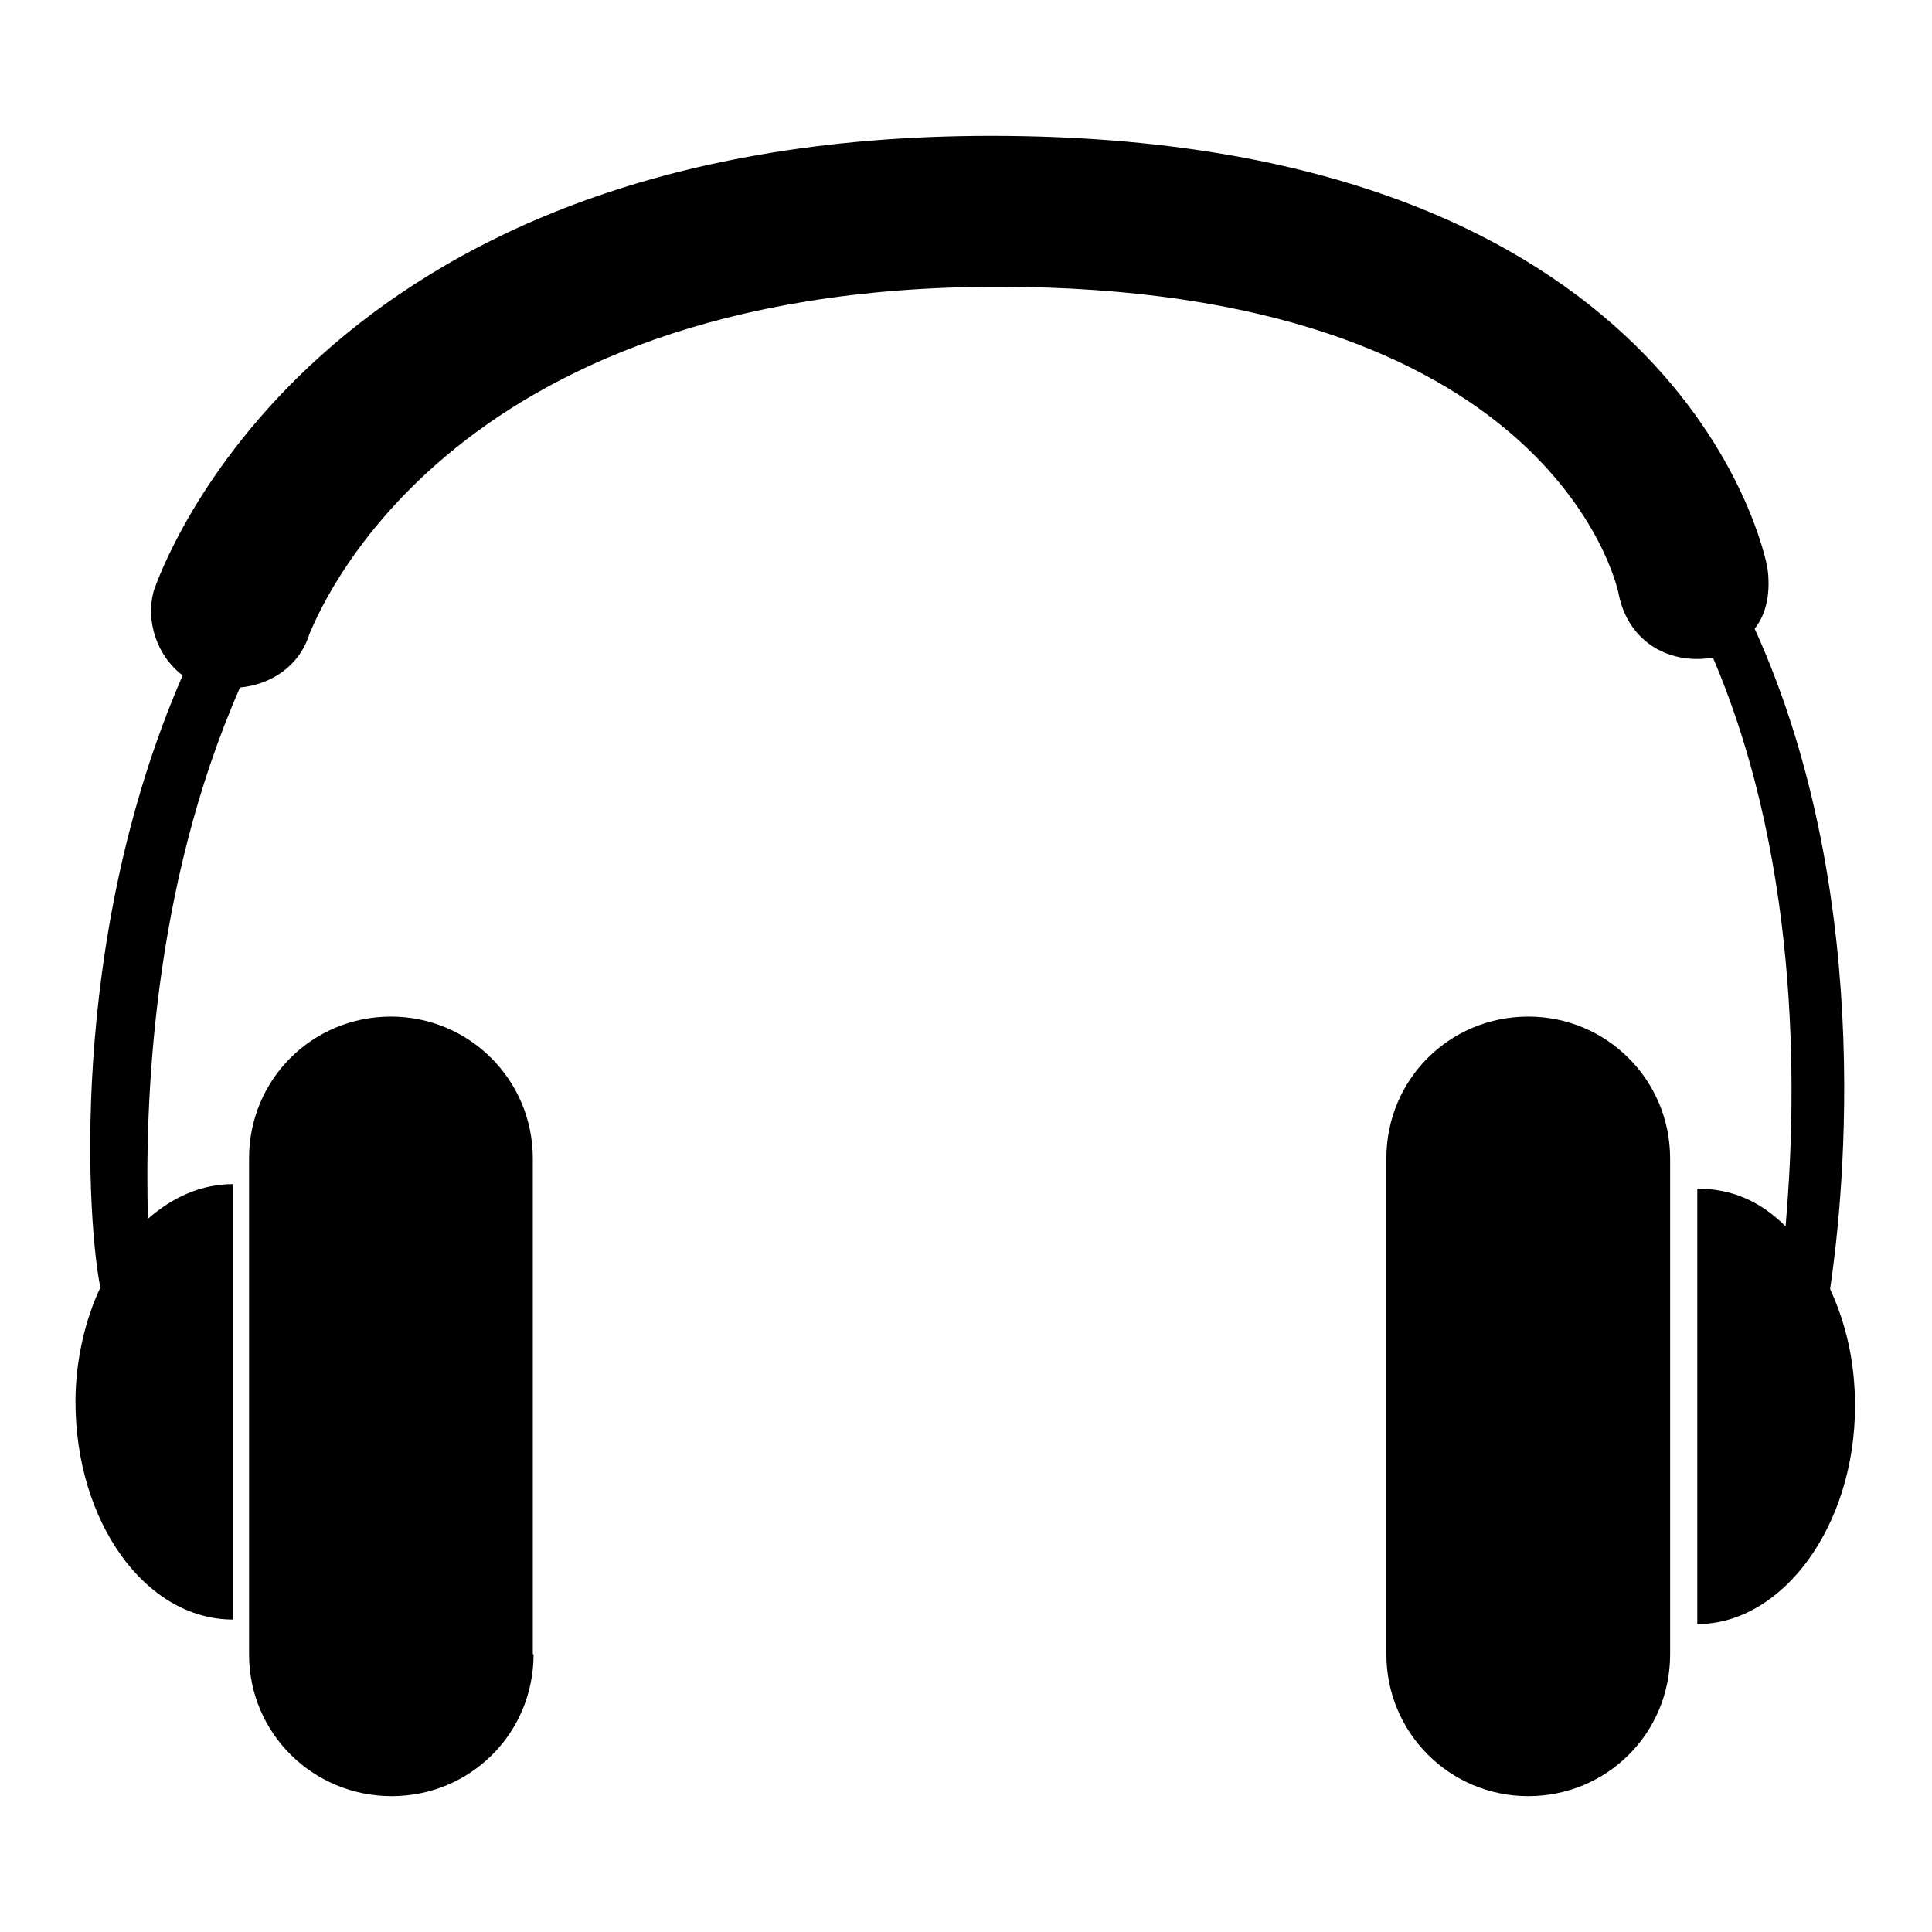
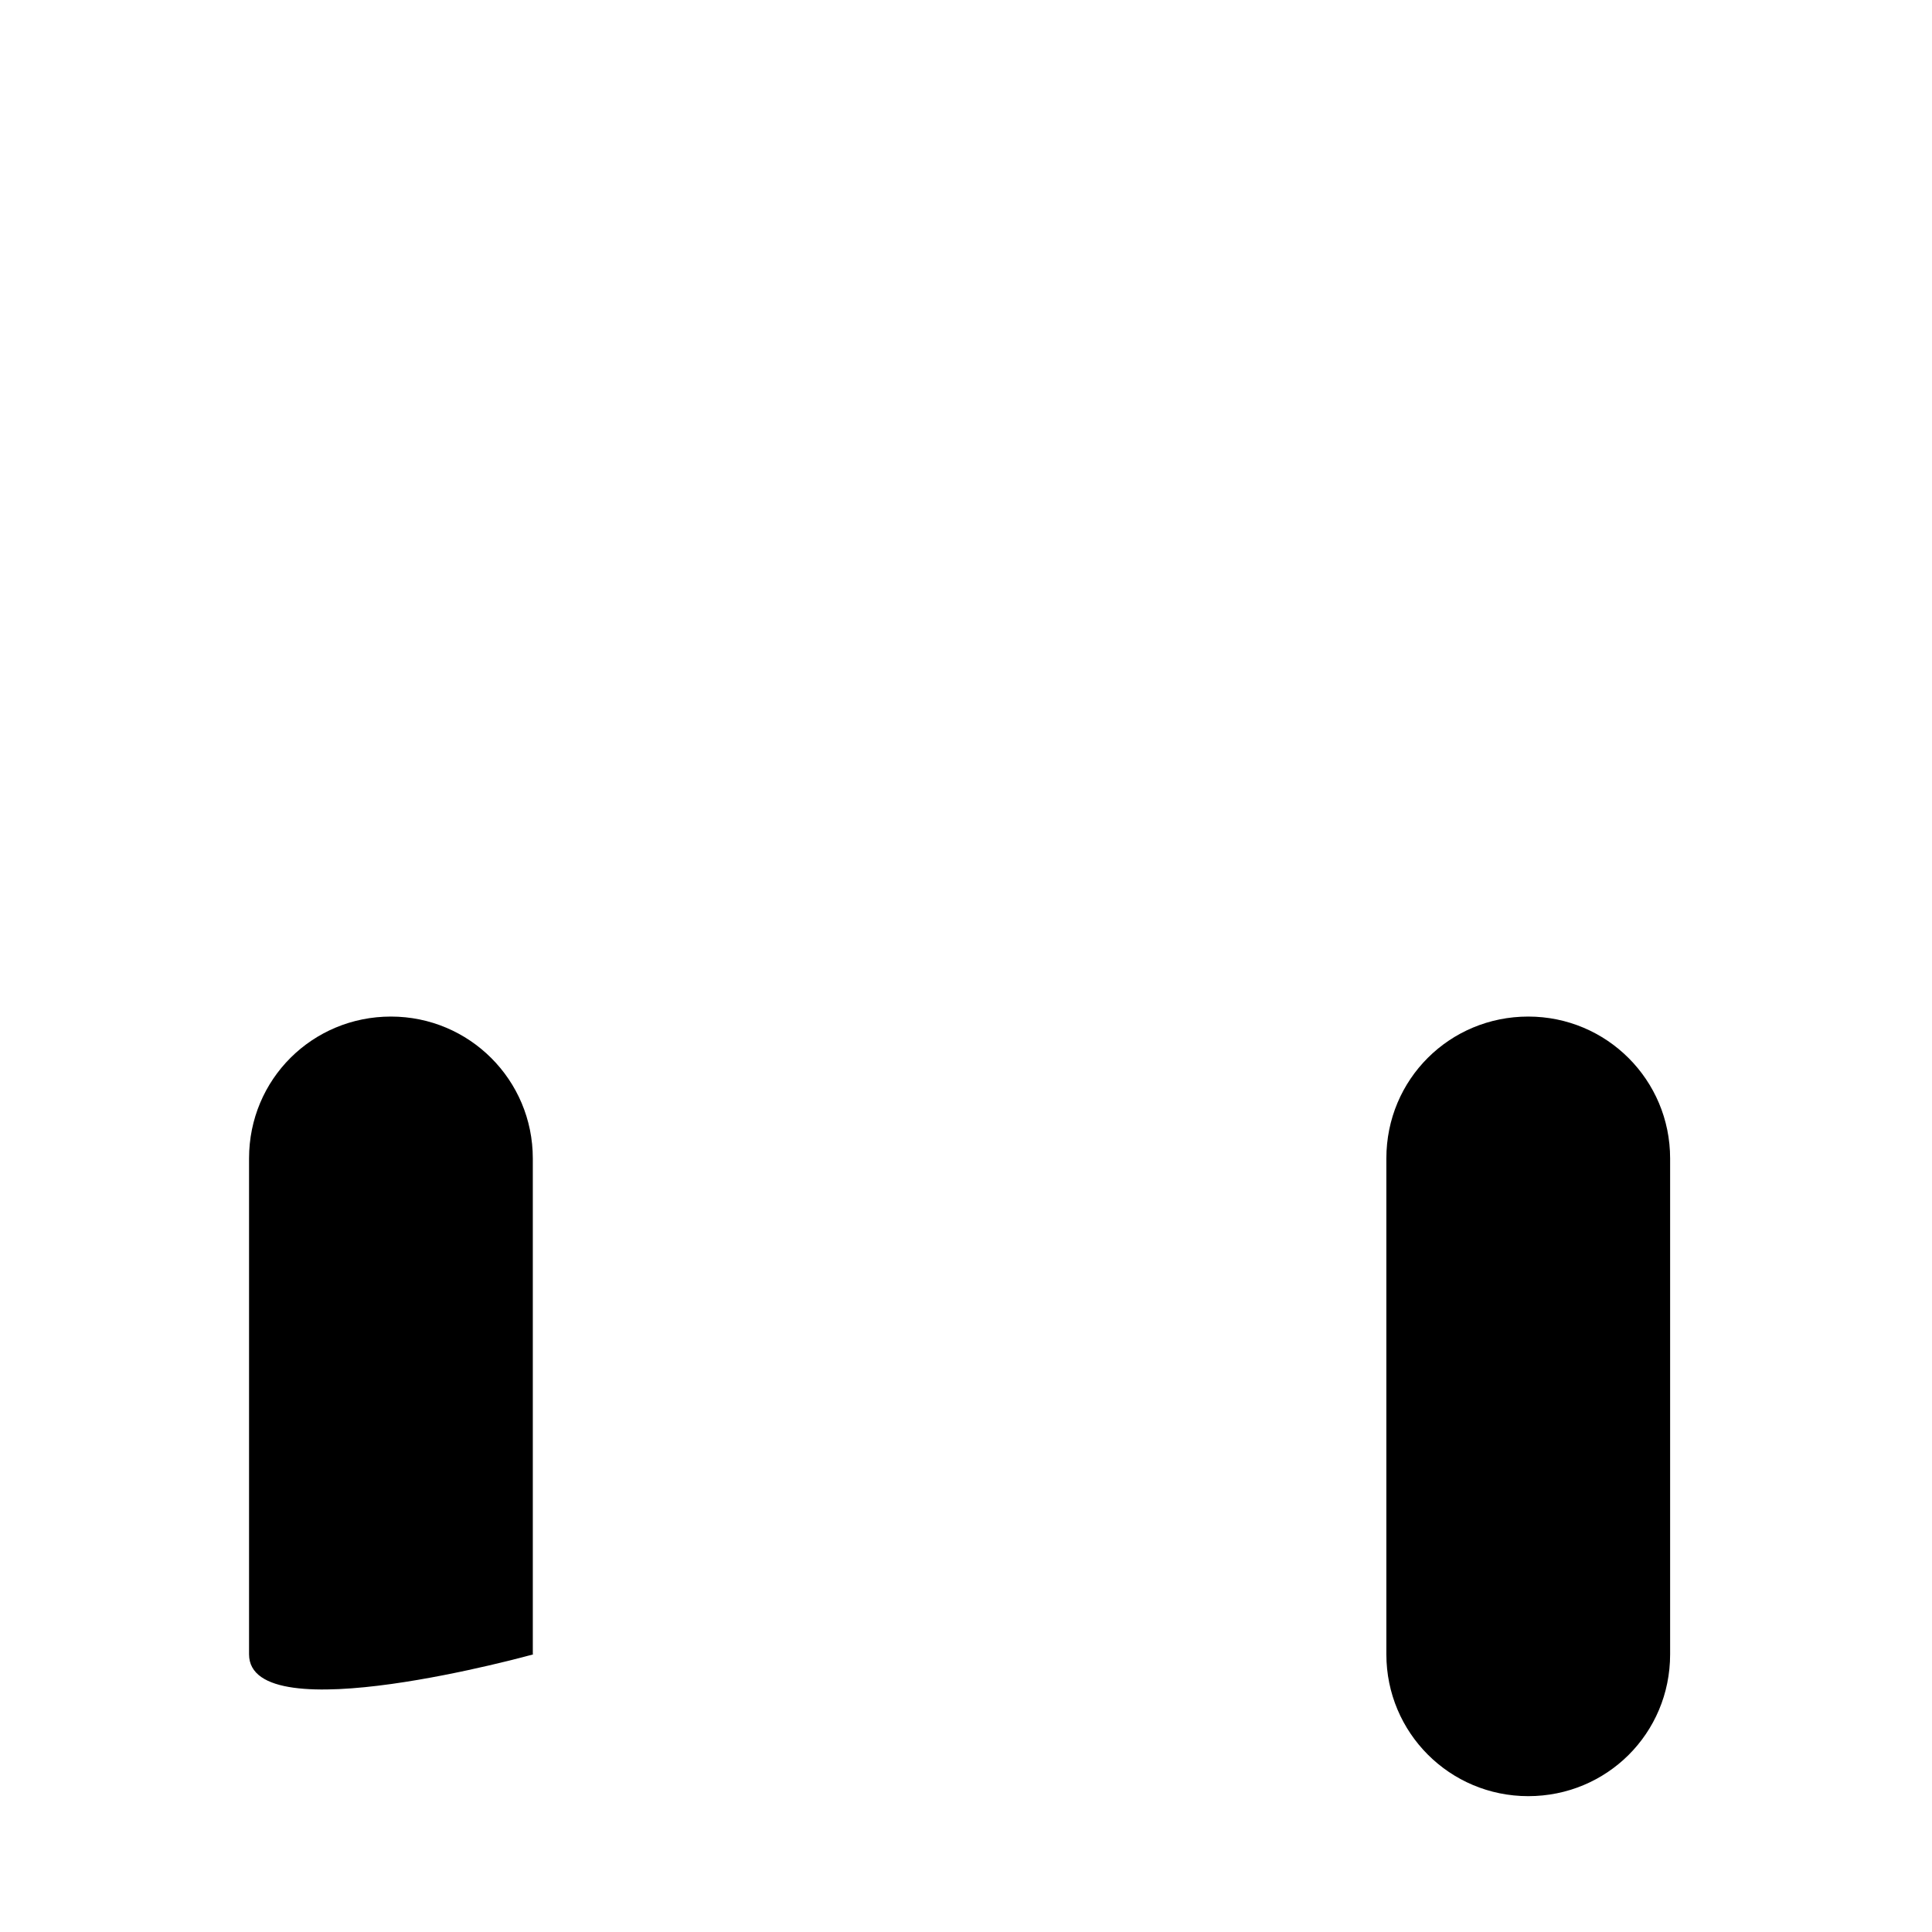
<svg xmlns="http://www.w3.org/2000/svg" version="1.1" x="0px" y="0px" viewBox="0 0 256 256" enable-background="new 0 0 256 256" xml:space="preserve">
  <g>
-     <path fill="#000000" d="M70.7,219.2c0,10.5-8.4,18.8-18.8,18.8S33,229.7,33,219.2v-65.7c0-10.5,8.4-18.8,18.8-18.8 s18.8,8.4,18.8,18.8V219.2z M221.3,219.2c0,10.5-8.4,18.8-18.8,18.8s-18.8-8.4-18.8-18.8v-65.7c0-10.5,8.4-18.8,18.8-18.8 s18.8,8.4,18.8,18.8V219.2z" />
-     <path fill="#000000" d="M24.2,89.5c-3.3-2.5-5-7.1-3.8-11.3C21.3,75.7,41.4,18,131.3,18c90.8,0,102.5,54.8,102.9,57.3 c0.4,2.9,0,5.9-1.7,8c16.7,36.8,11.3,78.7,10,87.5c2.1,4.6,3.3,9.6,3.3,15.5c0,15.9-9.6,28.9-20.9,28.9v-57.7c4.6,0,8.4,1.7,11.7,5 c1.3-15.1,2.5-46.9-9.6-75.3h-0.4c-5.9,0.8-10.9-2.5-12.1-8.4C214.2,77,205,38,132.2,38c-74.1,0-90.4,44.4-91.2,46 c-1.3,4.2-5,6.7-9.2,7.1C20,118,19.2,146.8,19.6,161.5c3.3-2.9,7.1-4.6,11.3-4.6v57.7c-11.7,0-20.9-13-20.9-28.9 c0-5.4,1.3-10.9,3.3-15.1C11.7,163.1,8.7,125.1,24.2,89.5L24.2,89.5z" />
+     <path fill="#000000" d="M70.7,219.2S33,229.7,33,219.2v-65.7c0-10.5,8.4-18.8,18.8-18.8 s18.8,8.4,18.8,18.8V219.2z M221.3,219.2c0,10.5-8.4,18.8-18.8,18.8s-18.8-8.4-18.8-18.8v-65.7c0-10.5,8.4-18.8,18.8-18.8 s18.8,8.4,18.8,18.8V219.2z" />
  </g>
</svg>